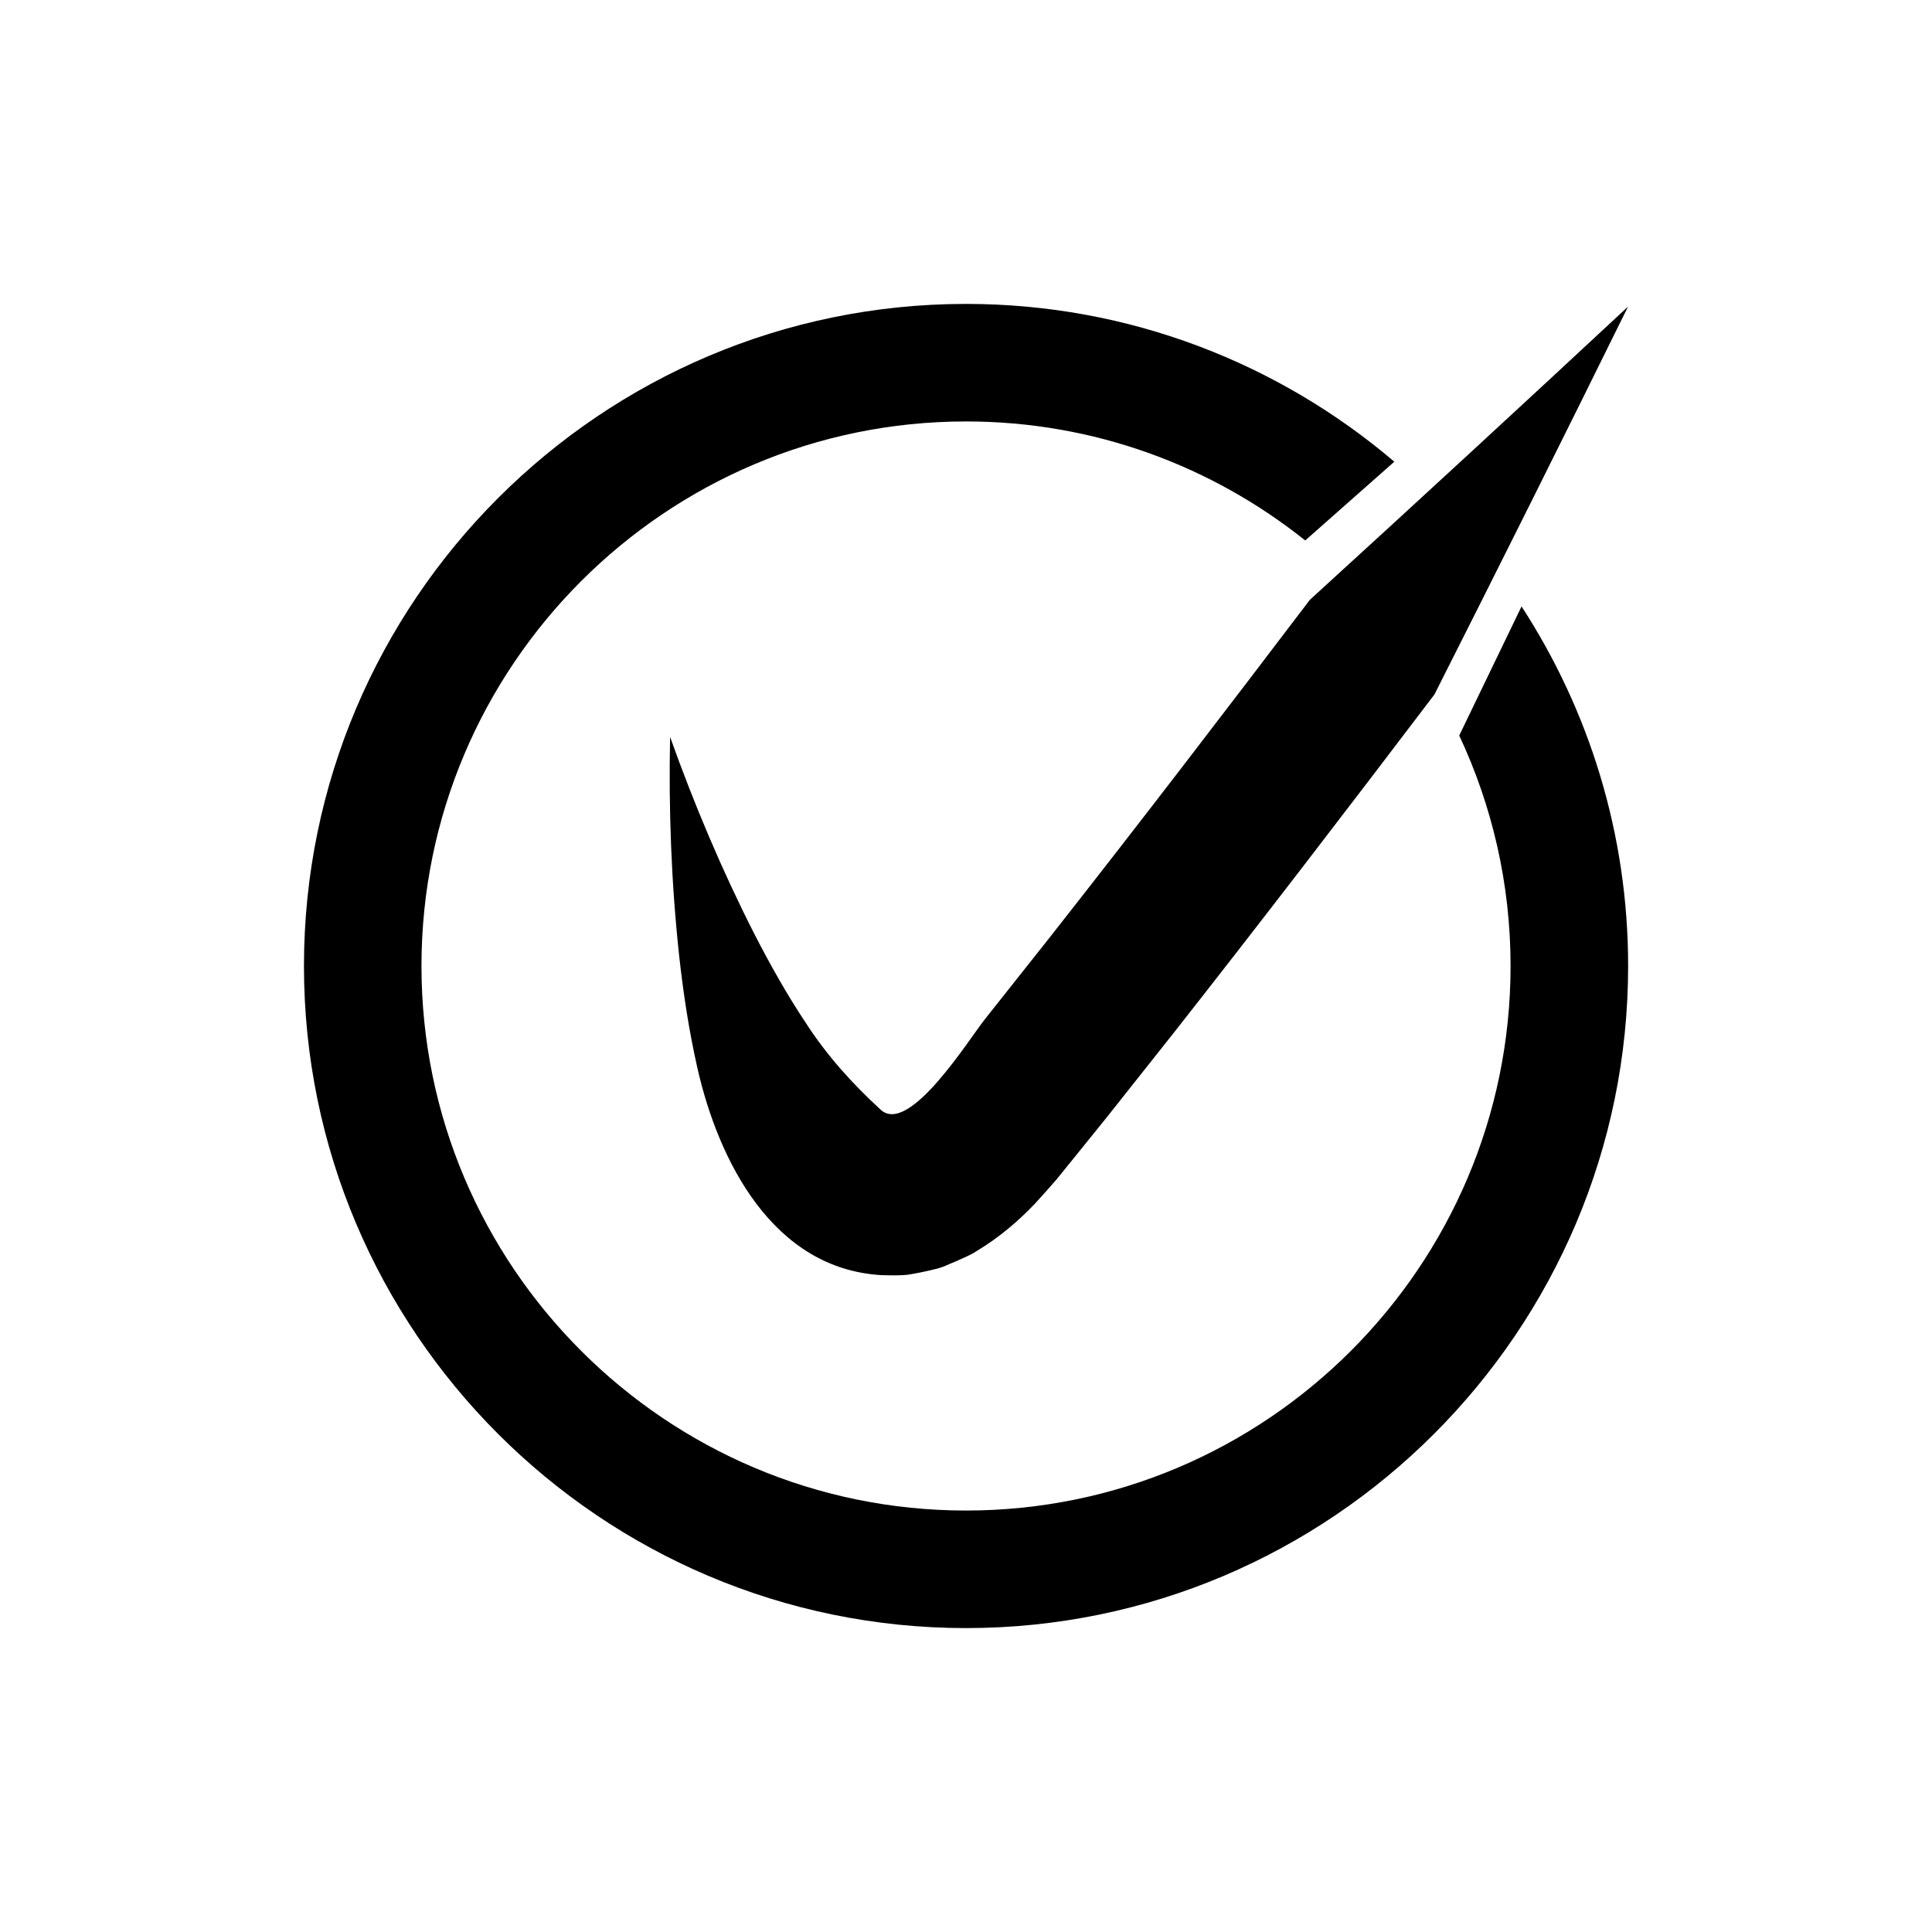
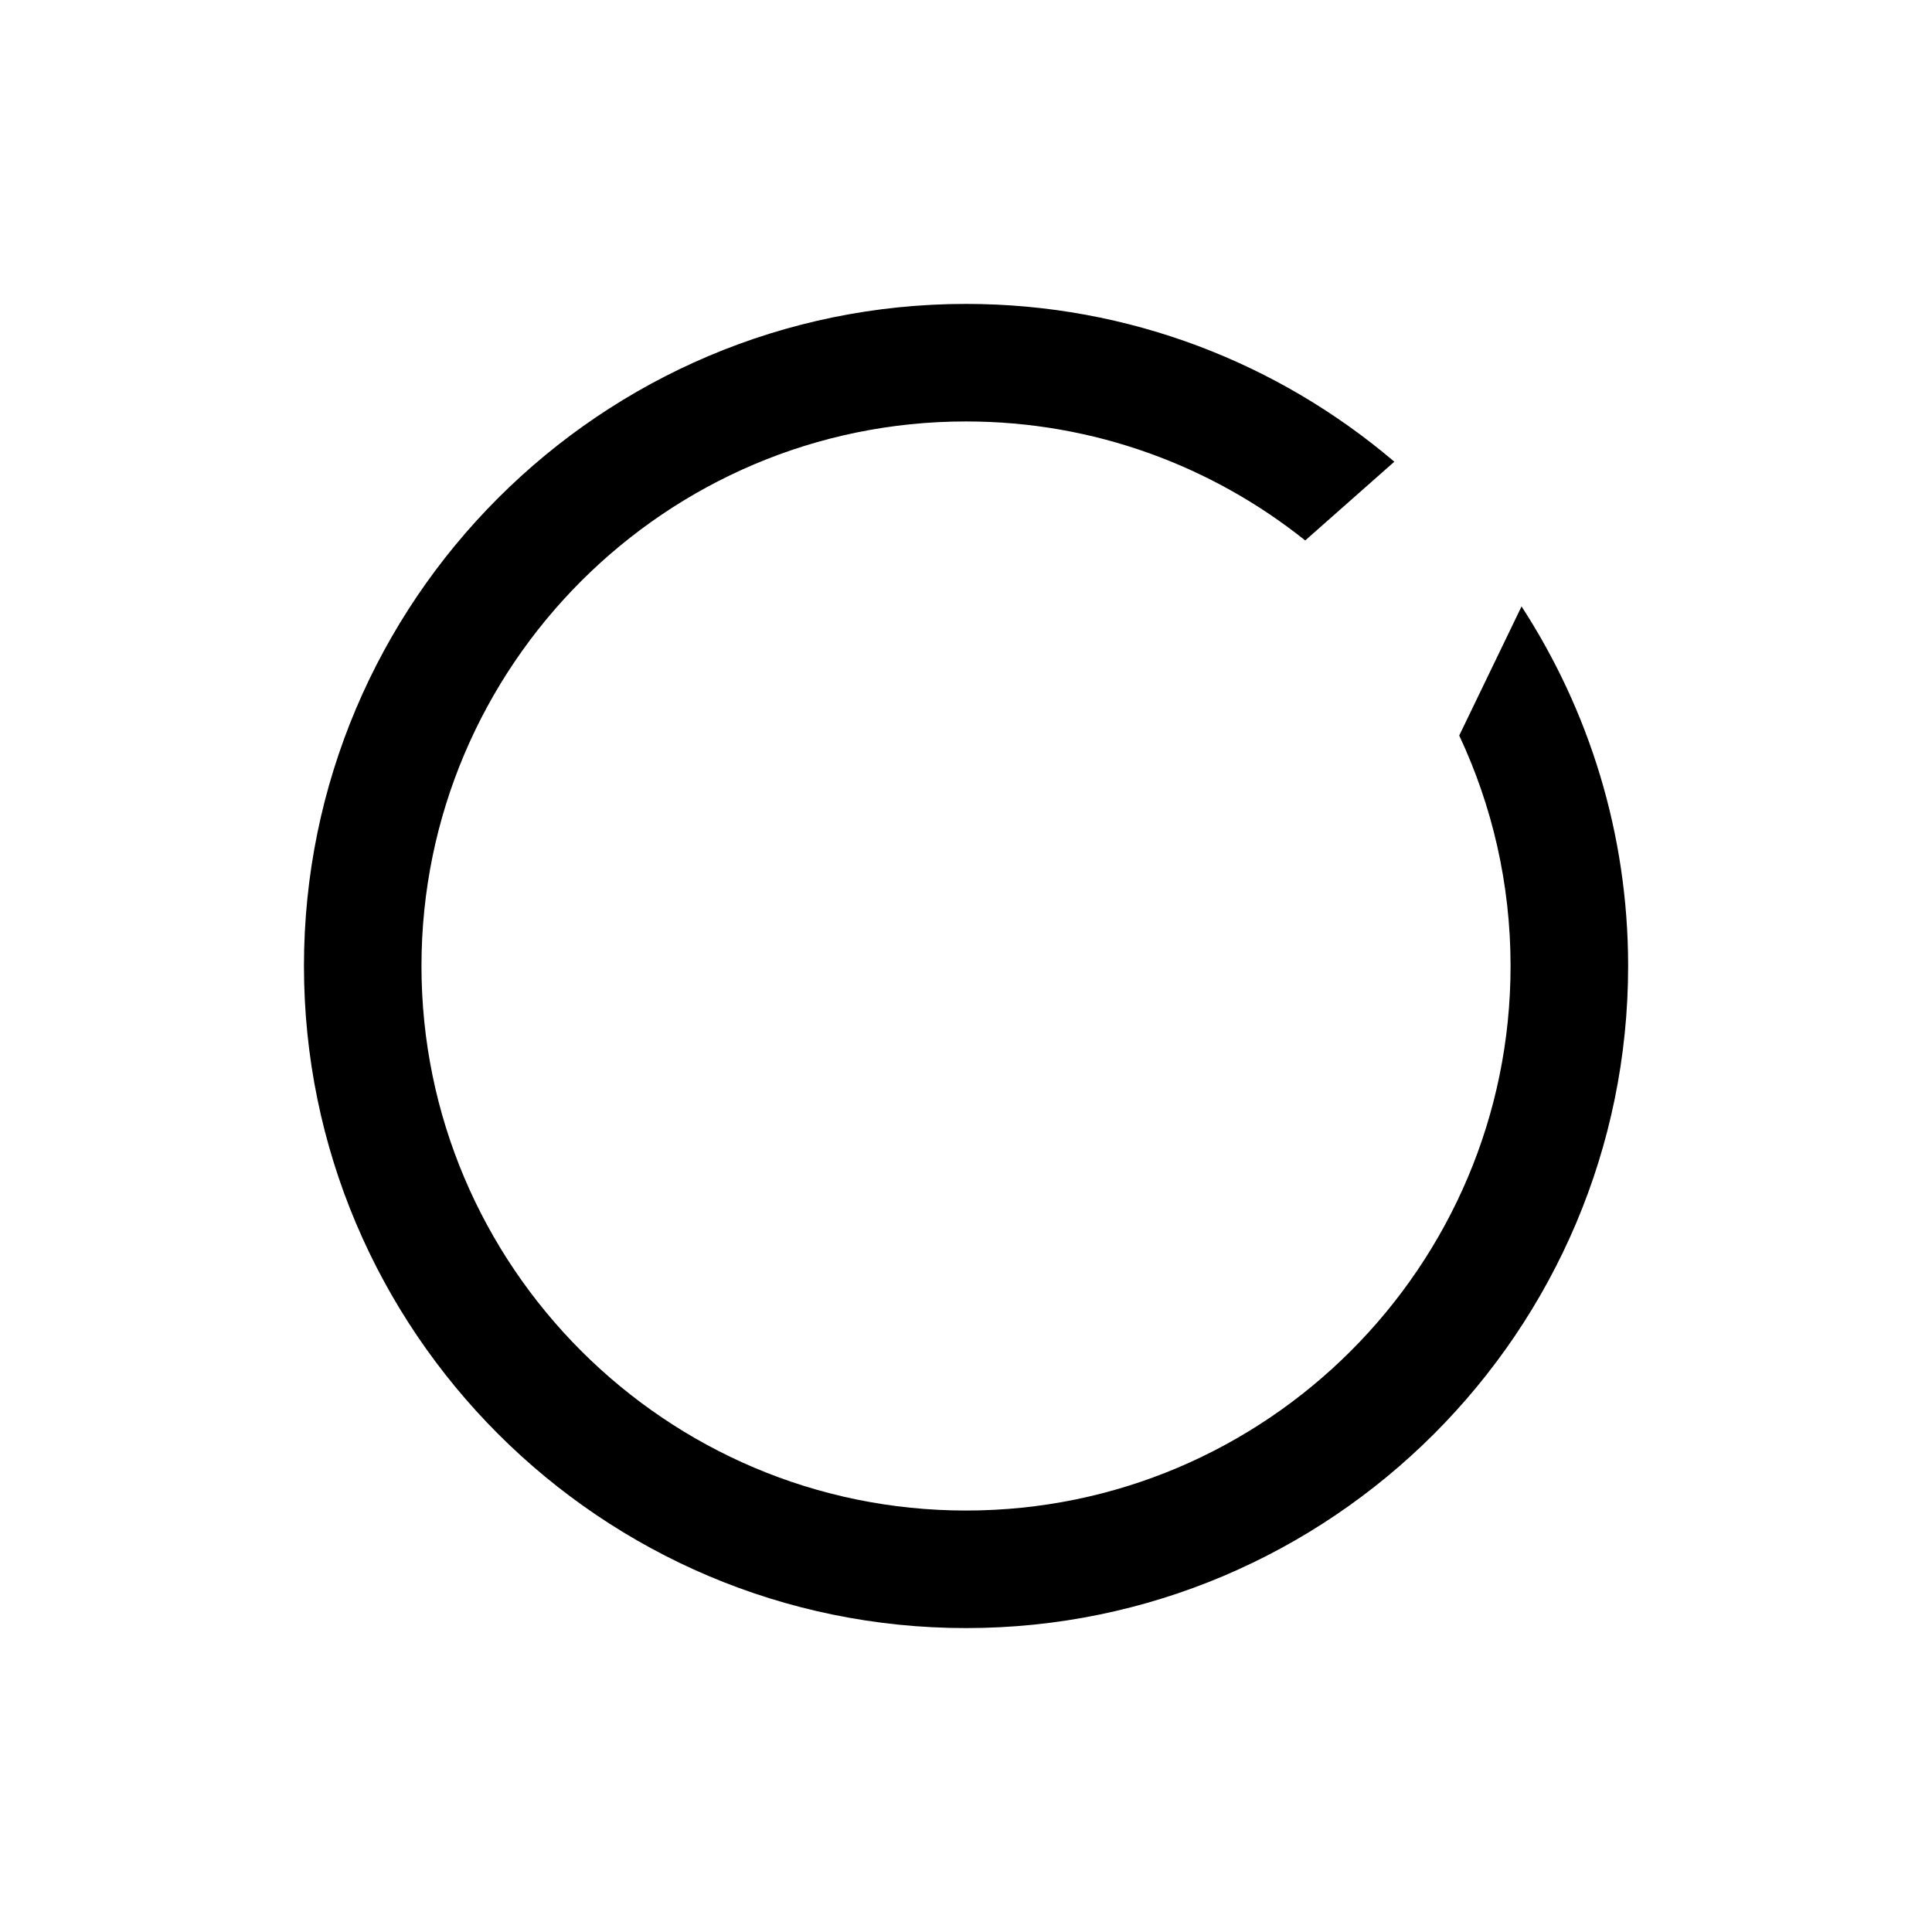
<svg xmlns="http://www.w3.org/2000/svg" fill="#000000" width="800px" height="800px" version="1.1" viewBox="144 144 512 512">
  <g>
-     <path d="m422.44 392.11s-17.418 21.973-17.418 21.973c-4.25 5.309-20.09 30.914-27.621 24.012-7.523-6.894-14.316-14.418-19.871-23.043-4.906-7.359-9.43-15.375-13.664-23.641-8.438-16.586-15.875-34.129-22.285-52.121-0.395 19.148 0.297 38.43 2.398 57.969 1.086 9.777 2.547 19.629 4.812 29.668 5.586 24.73 20.047 53.395 48.883 55 2.344 0.051 4.742 0.141 7.027-0.129 2.262-0.367 4.527-0.832 6.758-1.383 2.383-0.48 3.945-1.398 5.906-2.168 1.781-0.832 3.894-1.645 5.324-2.621 6.356-3.824 11.27-8.156 15.441-12.492 1.941-2.141 4.043-4.441 5.797-6.492l4.492-5.543 8.957-11.09 17.648-22.262c23.383-29.738 46.316-59.68 69.121-89.711 17.293-34.211 34.391-68.465 51.309-102.79-28.004 26.066-56.121 51.98-84.336 77.719-22.703 29.906-45.539 59.719-68.68 89.145z" />
    <path d="m530.71 338.92c8.711 18.562 13.605 39.254 13.605 61.078 0 79.578-64.738 144.31-144.31 144.31-79.574 0-144.31-64.738-144.31-144.31 0-79.574 64.738-144.31 144.31-144.31 33.969 0 65.211 11.824 89.891 31.539l23.617-20.871c-30.621-26.051-70.246-41.816-113.5-41.816-96.75 0-175.46 78.711-175.46 175.46 0 96.75 78.711 175.46 175.46 175.46 96.746 0 175.46-78.711 175.46-175.46 0-35.113-10.41-67.824-28.246-95.289z" />
  </g>
</svg>